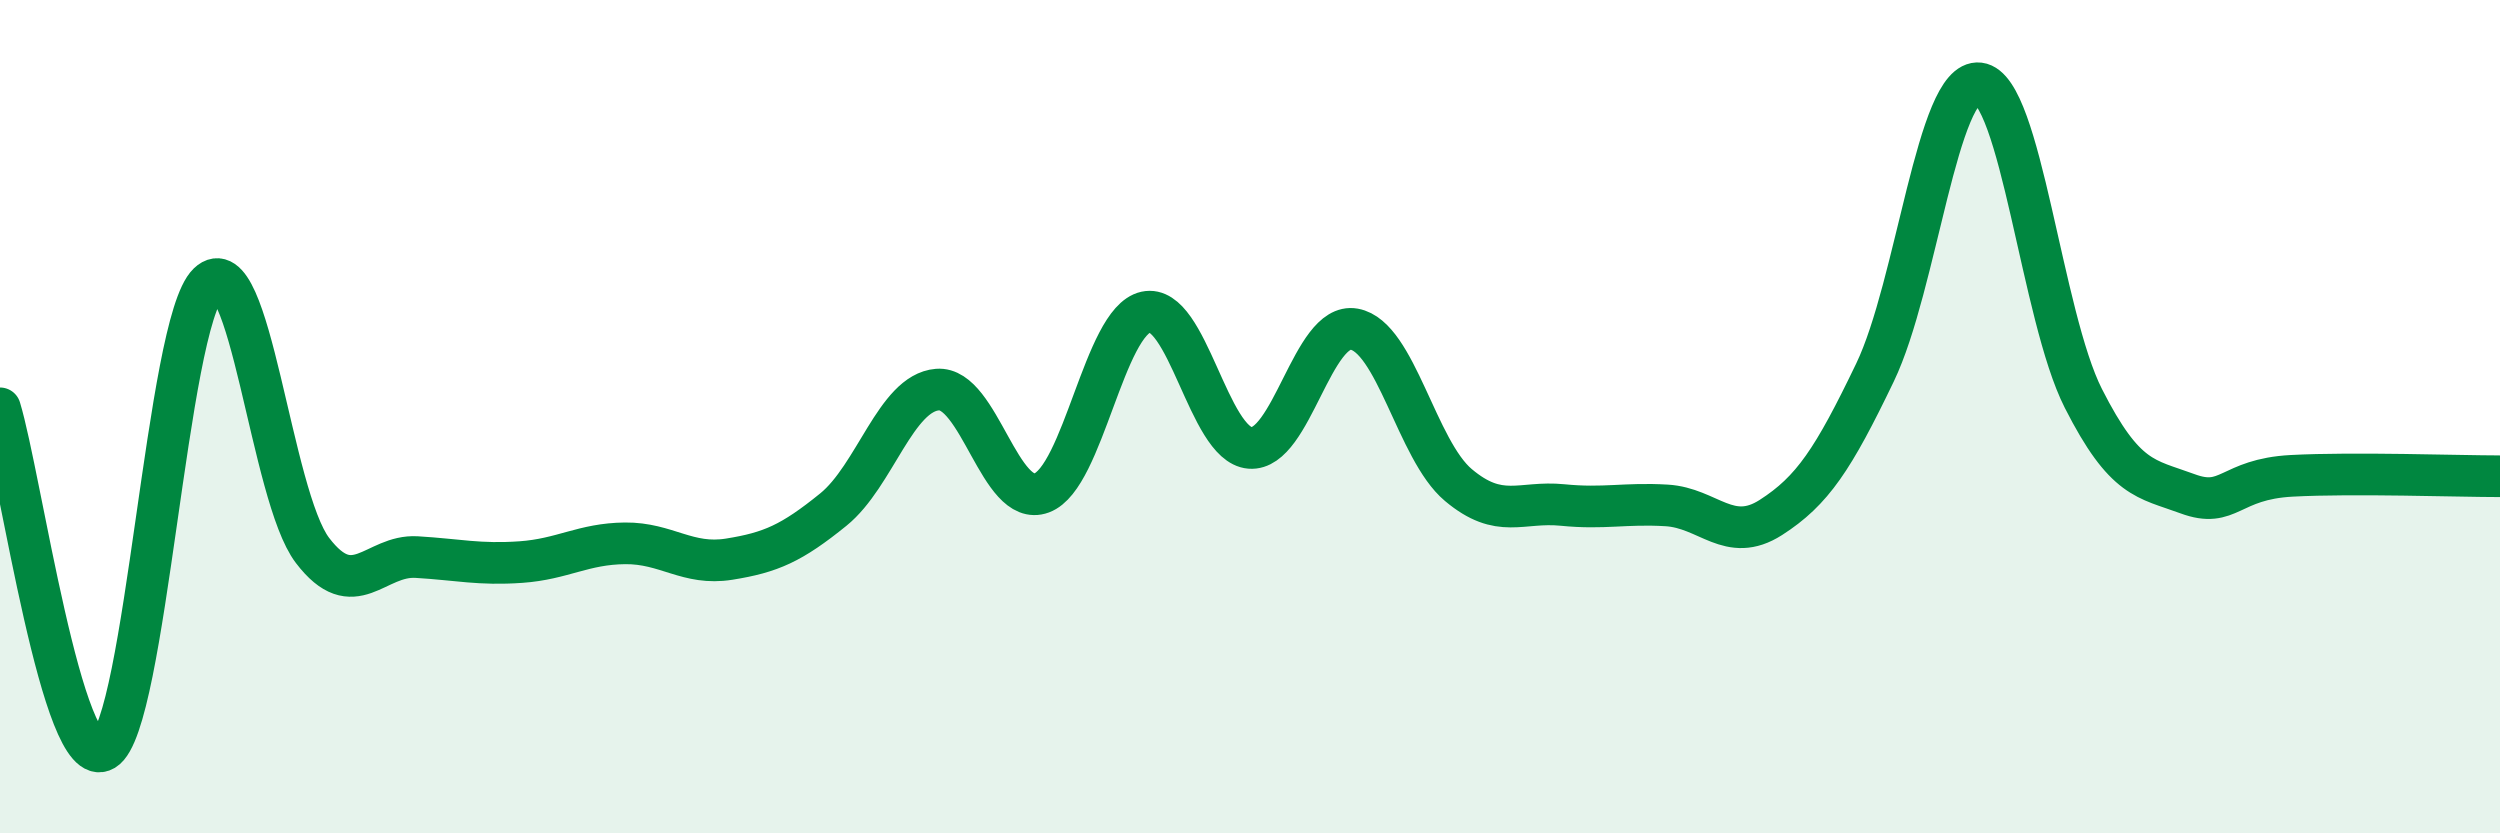
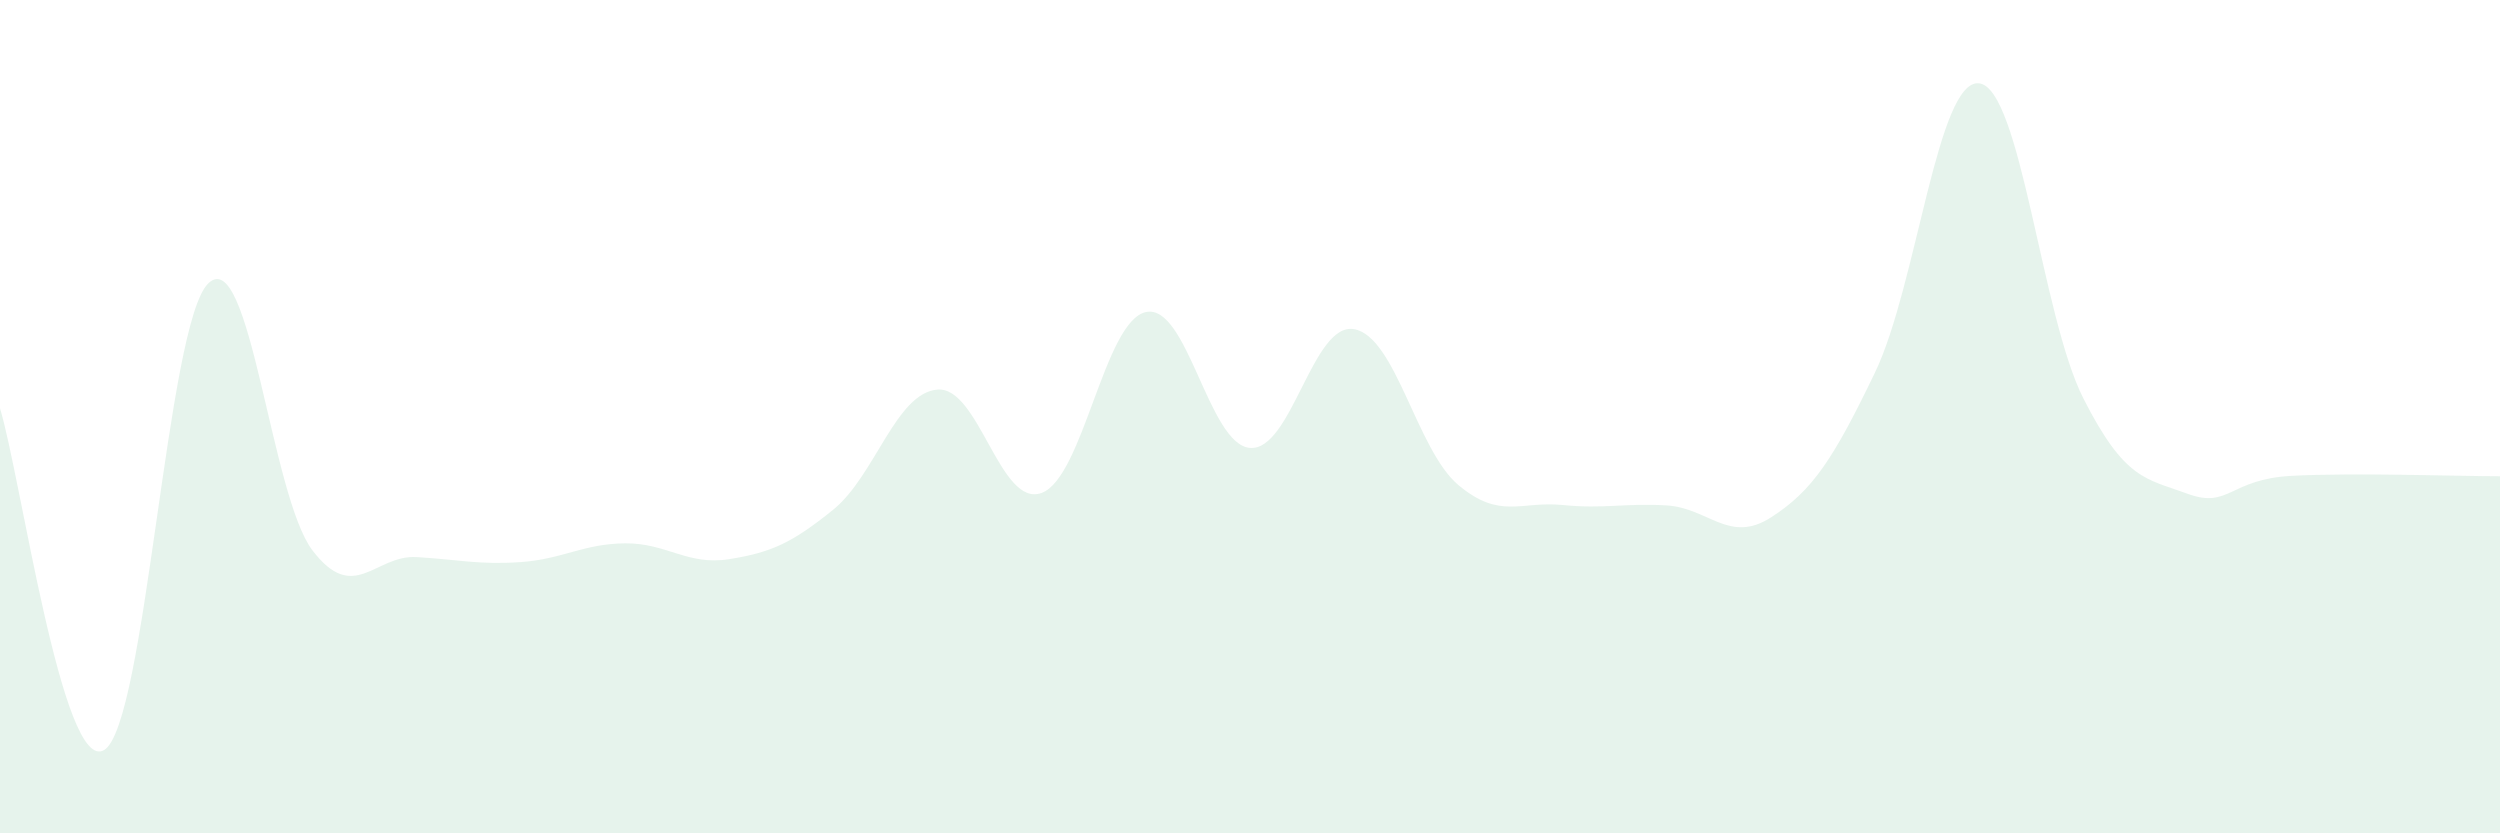
<svg xmlns="http://www.w3.org/2000/svg" width="60" height="20" viewBox="0 0 60 20">
  <path d="M 0,9.8 C 0.5,11.44 1.5,18.6 2.5,18 C 3.5,17.4 4,7.76 5,6.8 C 6,5.84 6.5,11.9 7.5,13.21 C 8.5,14.52 9,13.31 10,13.37 C 11,13.43 11.5,13.56 12.5,13.49 C 13.5,13.42 14,13.05 15,13.04 C 16,13.03 16.5,13.58 17.5,13.42 C 18.5,13.26 19,13.04 20,12.23 C 21,11.42 21.5,9.43 22.5,9.35 C 23.5,9.27 24,12.2 25,11.83 C 26,11.46 26.5,7.71 27.5,7.49 C 28.5,7.27 29,10.67 30,10.75 C 31,10.83 31.5,7.72 32.5,7.9 C 33.5,8.08 34,10.8 35,11.64 C 36,12.48 36.5,12.02 37.5,12.12 C 38.5,12.22 39,12.07 40,12.13 C 41,12.19 41.5,13.06 42.5,12.42 C 43.5,11.78 44,11.02 45,8.94 C 46,6.86 46.5,1.88 47.5,2 C 48.5,2.12 49,7.59 50,9.56 C 51,11.53 51.5,11.48 52.5,11.85 C 53.5,12.22 53.5,11.5 55,11.42 C 56.5,11.34 59,11.43 60,11.43L60 20L0 20Z" fill="#008740" opacity="0.1" stroke-linecap="round" stroke-linejoin="round" />
-   <path d="M 0,9.8 C 0.5,11.44 1.5,18.6 2.5,18 C 3.5,17.4 4,7.76 5,6.8 C 6,5.84 6.5,11.9 7.5,13.21 C 8.5,14.52 9,13.31 10,13.37 C 11,13.43 11.5,13.56 12.5,13.49 C 13.5,13.42 14,13.05 15,13.04 C 16,13.03 16.5,13.58 17.5,13.42 C 18.5,13.26 19,13.04 20,12.23 C 21,11.42 21.5,9.43 22.5,9.35 C 23.5,9.27 24,12.2 25,11.83 C 26,11.46 26.5,7.71 27.5,7.49 C 28.5,7.27 29,10.67 30,10.75 C 31,10.83 31.5,7.72 32.5,7.9 C 33.5,8.08 34,10.8 35,11.64 C 36,12.48 36.5,12.02 37.5,12.12 C 38.5,12.22 39,12.07 40,12.13 C 41,12.19 41.5,13.06 42.5,12.42 C 43.5,11.78 44,11.02 45,8.94 C 46,6.86 46.5,1.88 47.5,2 C 48.5,2.12 49,7.59 50,9.56 C 51,11.53 51.5,11.48 52.5,11.85 C 53.5,12.22 53.5,11.5 55,11.42 C 56.5,11.34 59,11.43 60,11.43" stroke="#008740" stroke-width="1" fill="none" stroke-linecap="round" stroke-linejoin="round" />
</svg>